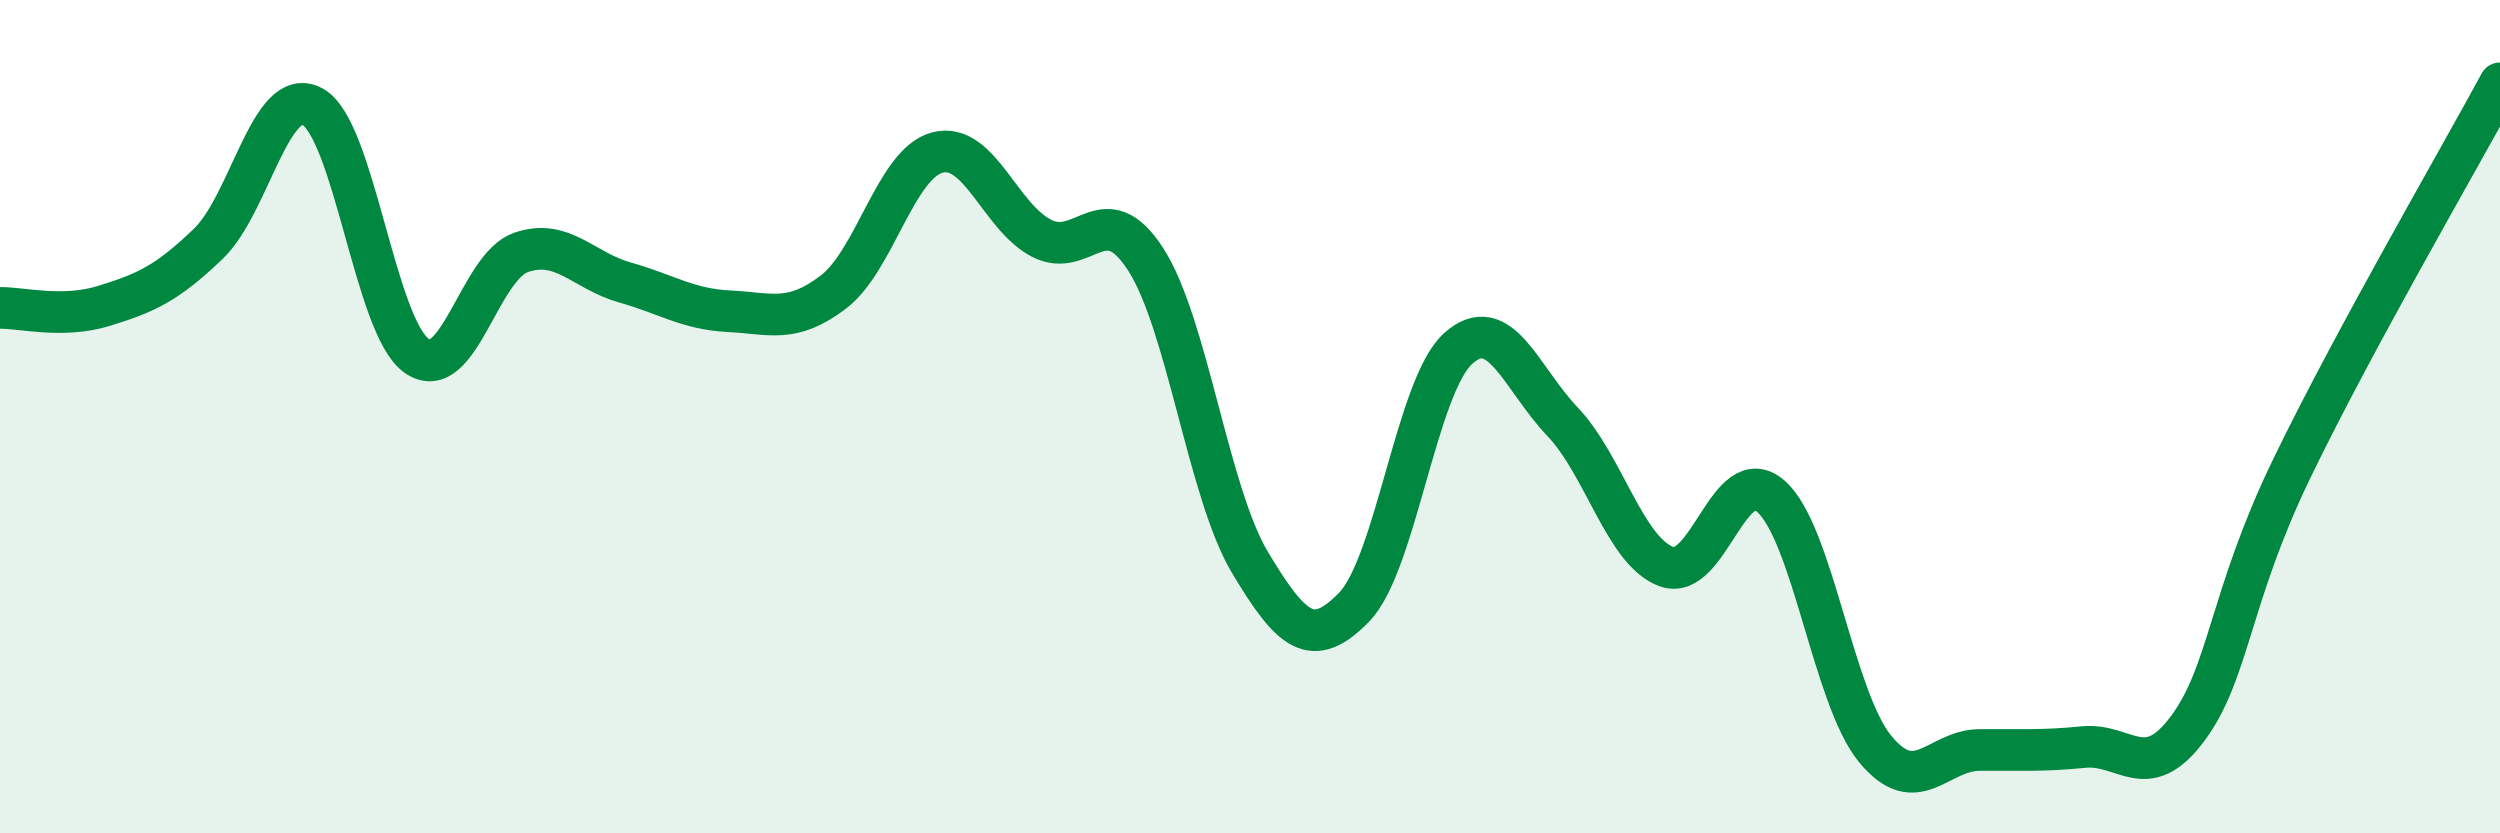
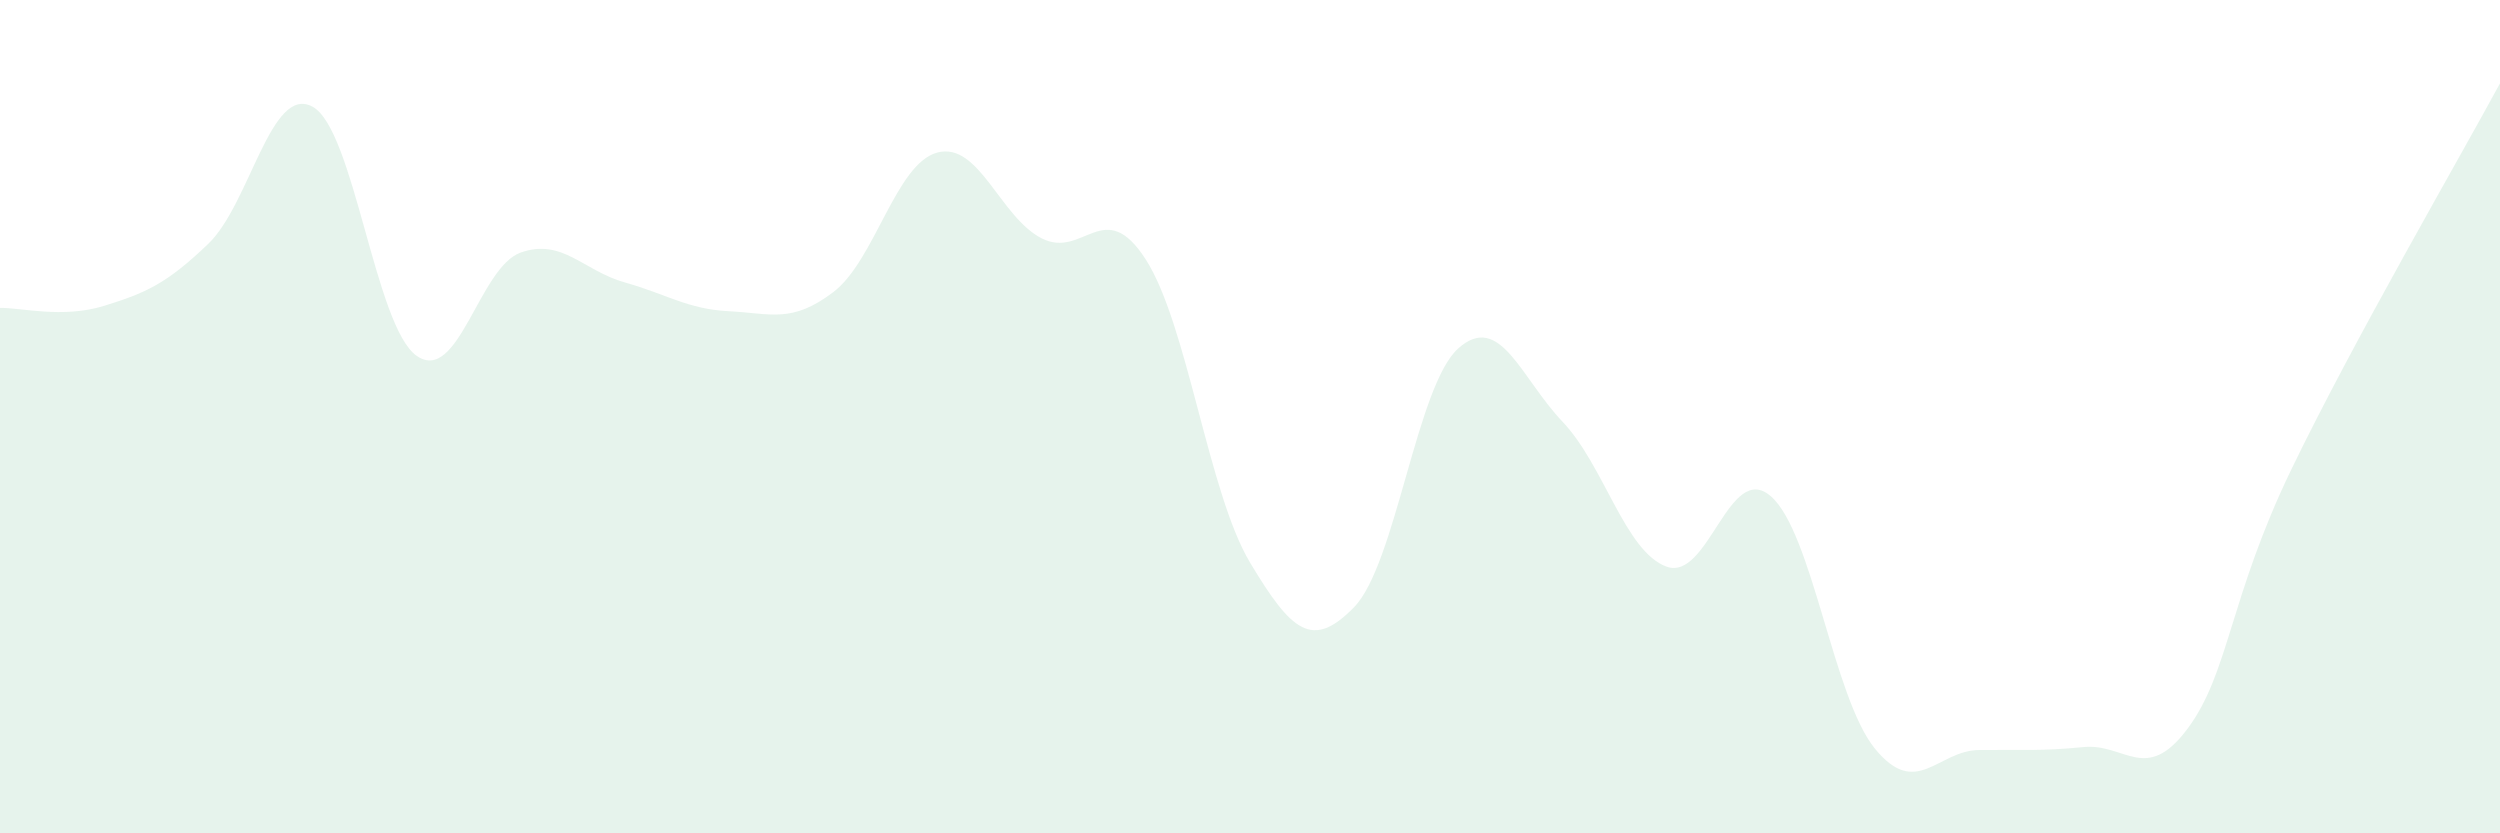
<svg xmlns="http://www.w3.org/2000/svg" width="60" height="20" viewBox="0 0 60 20">
  <path d="M 0,7.39 C 0.5,7.38 1.5,7.65 2.5,7.34 C 3.5,7.03 4,6.81 5,5.85 C 6,4.89 6.5,2.02 7.5,2.56 C 8.5,3.1 9,7.84 10,8.54 C 11,9.24 11.5,6.41 12.5,6.06 C 13.5,5.71 14,6.5 15,6.78 C 16,7.06 16.5,7.42 17.5,7.47 C 18.5,7.52 19,7.77 20,7.01 C 21,6.25 21.5,3.92 22.5,3.66 C 23.5,3.4 24,5.21 25,5.72 C 26,6.23 26.5,4.67 27.5,6.23 C 28.5,7.79 29,11.83 30,13.5 C 31,15.17 31.5,15.6 32.5,14.57 C 33.5,13.54 34,9.25 35,8.36 C 36,7.47 36.5,9.07 37.5,10.12 C 38.5,11.17 39,13.24 40,13.6 C 41,13.96 41.5,11.04 42.5,11.91 C 43.5,12.78 44,16.75 45,17.97 C 46,19.19 46.5,18.01 47.5,18 C 48.5,17.99 49,18.03 50,17.93 C 51,17.83 51.5,18.83 52.5,17.49 C 53.5,16.15 53.5,14.35 55,11.25 C 56.5,8.15 59,3.85 60,2L60 20L0 20Z" fill="#008740" opacity="0.1" stroke-linecap="round" stroke-linejoin="round" />
-   <path d="M 0,7.39 C 0.5,7.38 1.5,7.65 2.5,7.34 C 3.5,7.03 4,6.81 5,5.85 C 6,4.89 6.5,2.02 7.5,2.56 C 8.5,3.1 9,7.84 10,8.54 C 11,9.24 11.5,6.41 12.5,6.06 C 13.5,5.71 14,6.5 15,6.78 C 16,7.06 16.5,7.42 17.5,7.47 C 18.5,7.52 19,7.77 20,7.01 C 21,6.25 21.5,3.92 22.5,3.66 C 23.5,3.4 24,5.21 25,5.72 C 26,6.23 26.5,4.67 27.5,6.23 C 28.5,7.79 29,11.83 30,13.5 C 31,15.17 31.5,15.6 32.5,14.57 C 33.5,13.54 34,9.25 35,8.36 C 36,7.47 36.5,9.07 37.5,10.12 C 38.5,11.17 39,13.24 40,13.6 C 41,13.96 41.5,11.04 42.5,11.91 C 43.5,12.78 44,16.75 45,17.97 C 46,19.19 46.5,18.01 47.5,18 C 48.5,17.99 49,18.03 50,17.93 C 51,17.83 51.5,18.83 52.5,17.49 C 53.5,16.15 53.5,14.35 55,11.25 C 56.5,8.15 59,3.85 60,2" stroke="#008740" stroke-width="1" fill="none" stroke-linecap="round" stroke-linejoin="round" />
</svg>